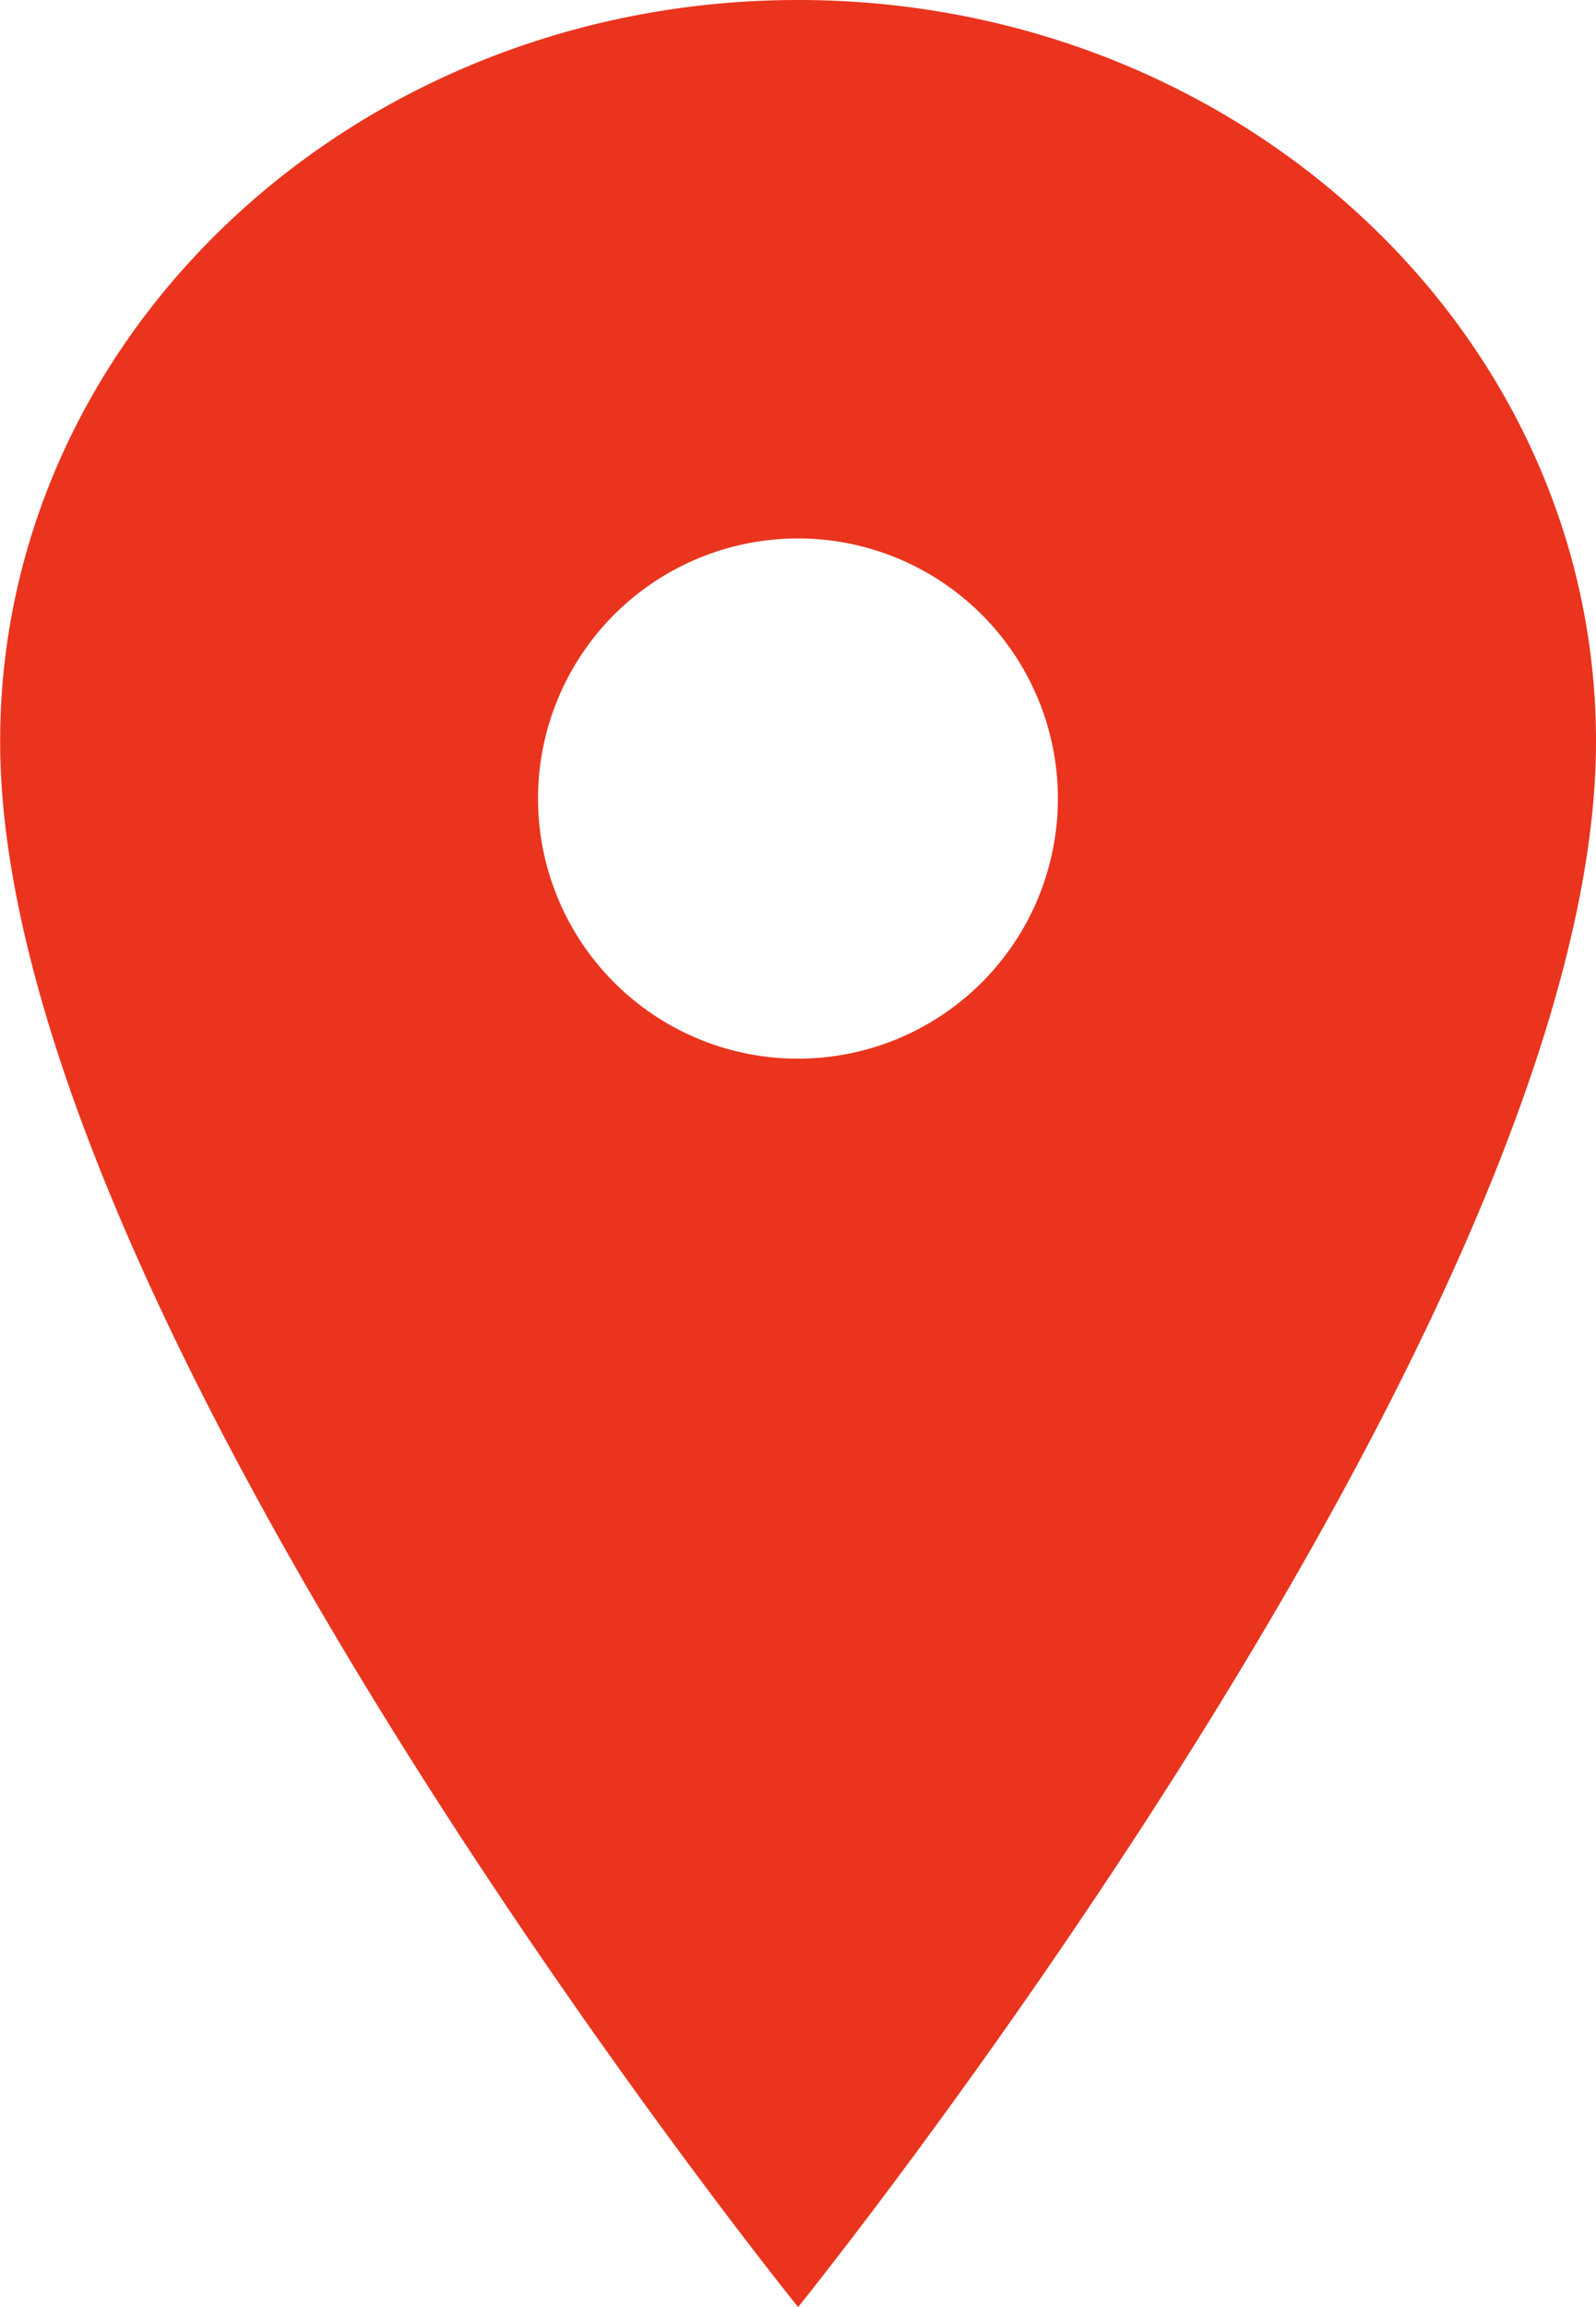
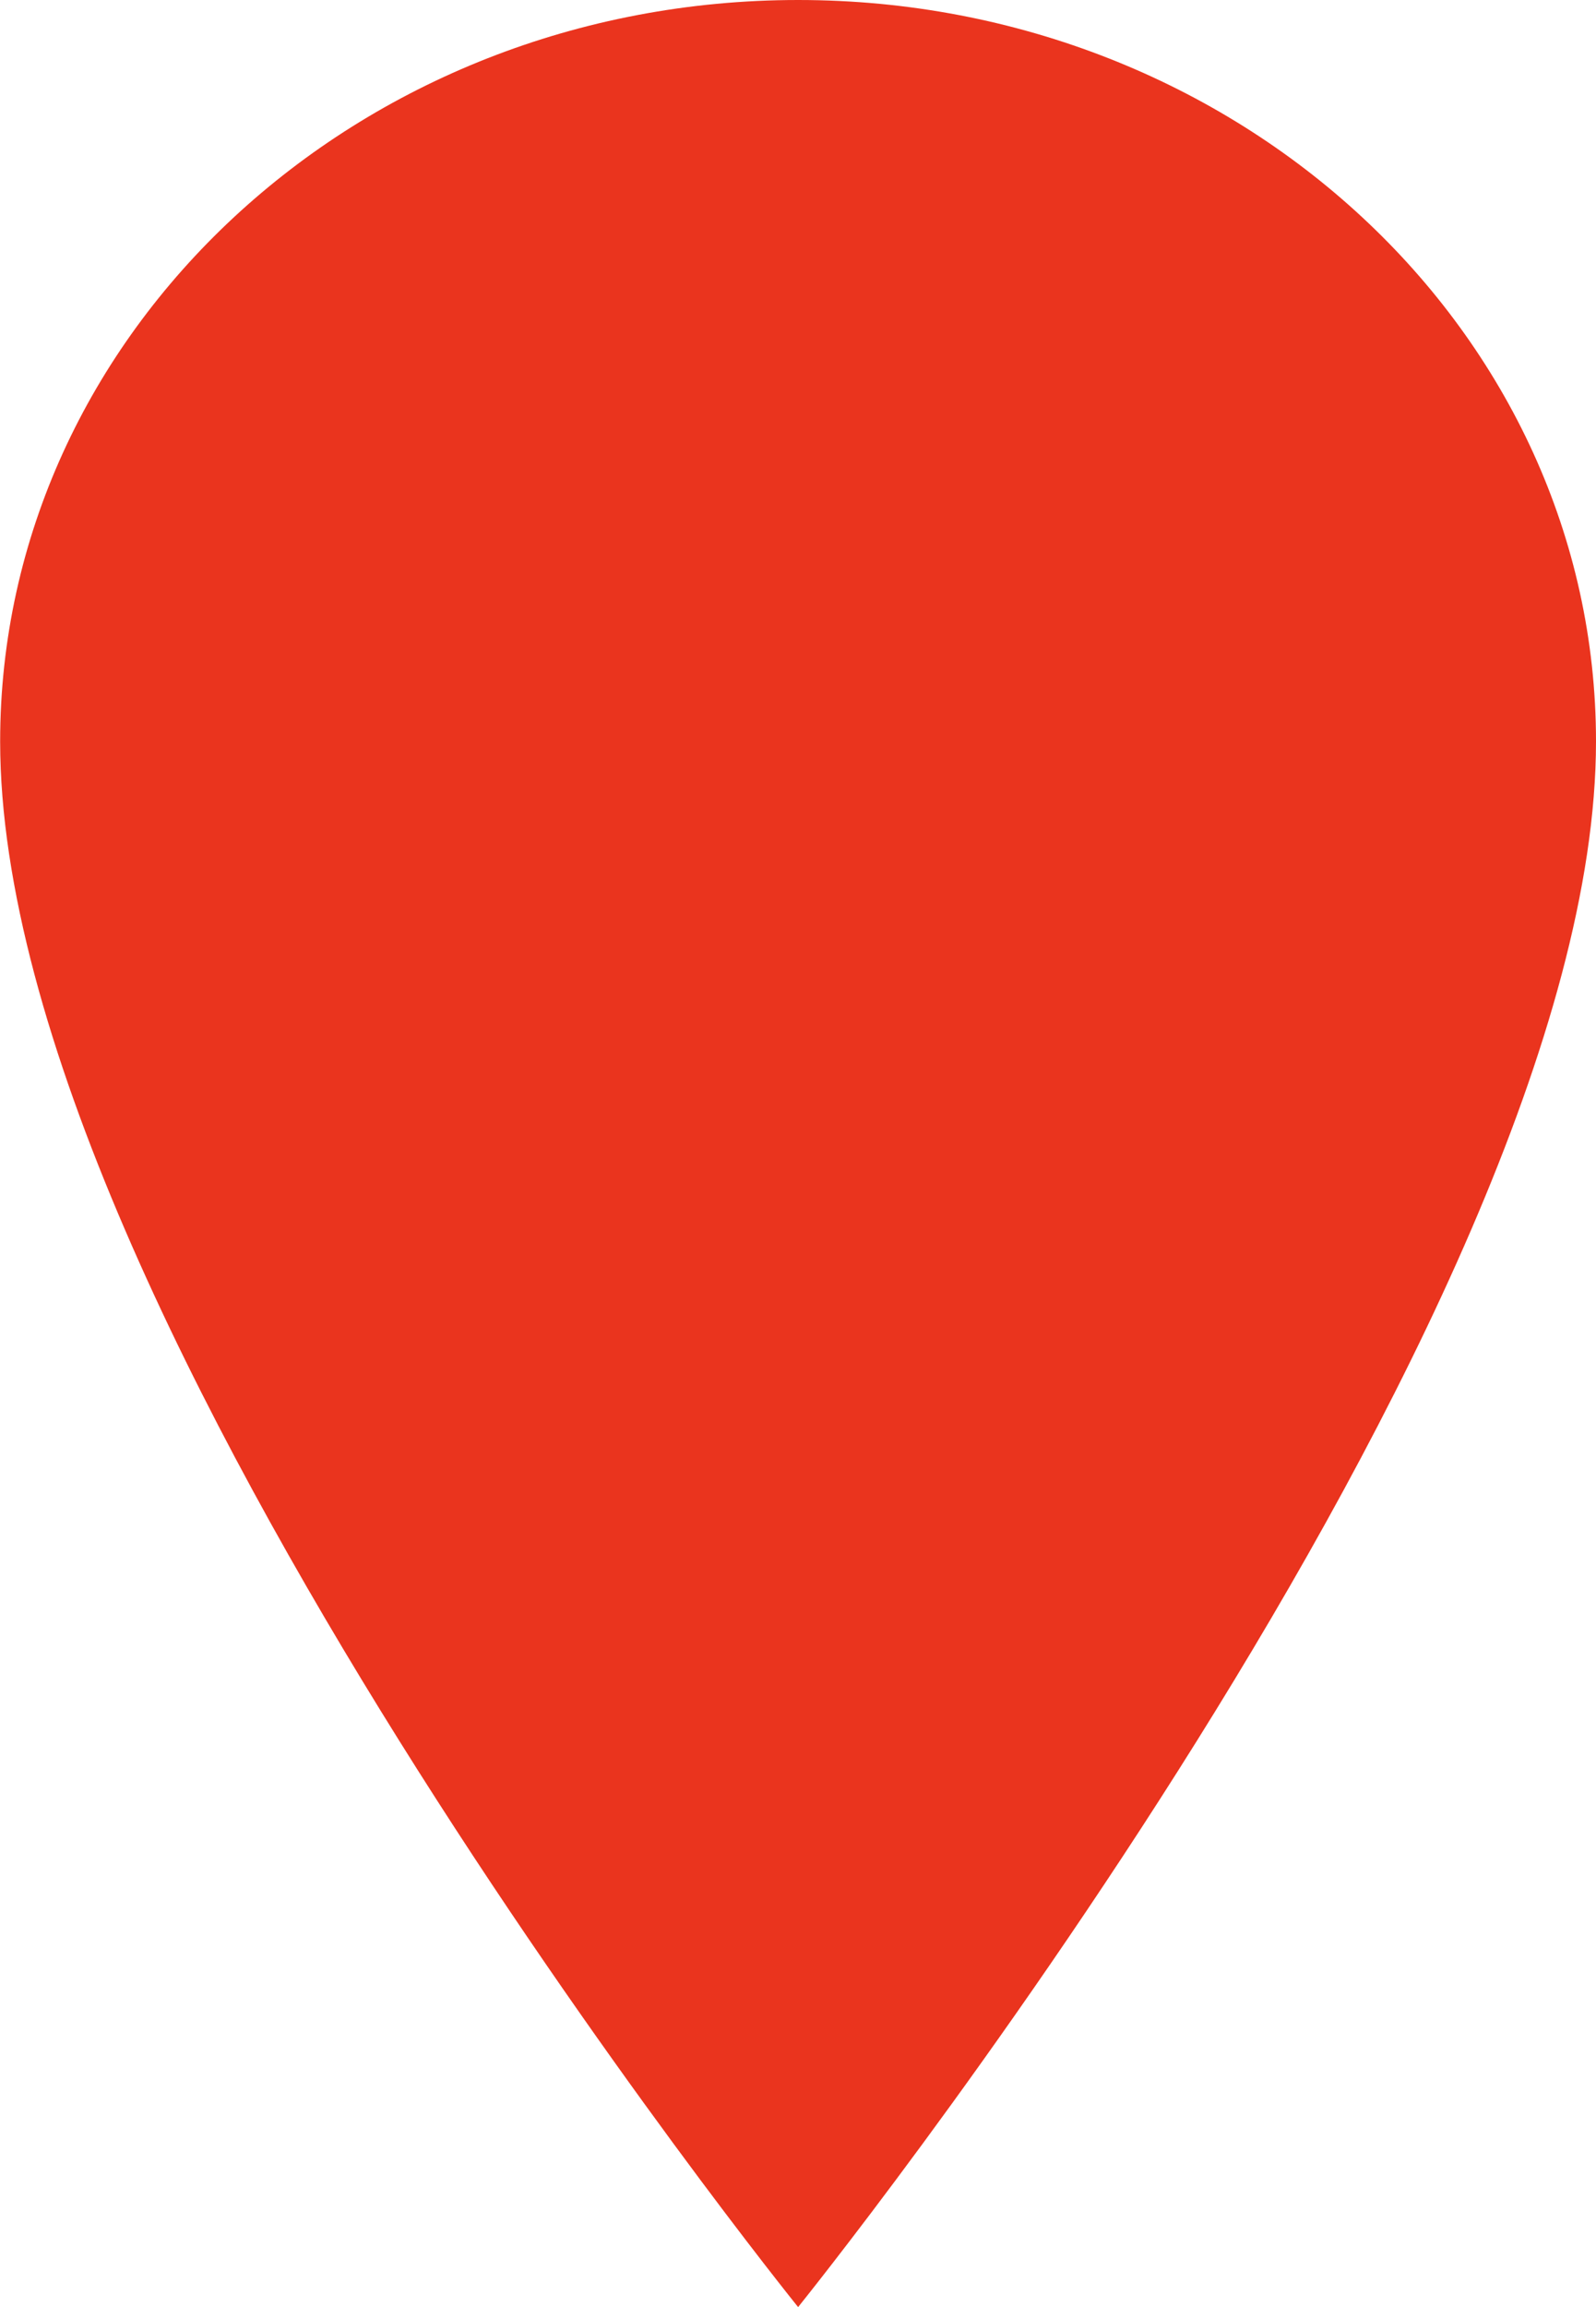
<svg xmlns="http://www.w3.org/2000/svg" width="21.847" height="31.557" viewBox="0 0 21.847 31.557">
-   <path d="M18.8,3.375c-6.031,0-10.923,4.544-10.923,10.142,0,7.889,10.923,21.415,10.923,21.415S29.722,21.406,29.722,13.517C29.722,7.919,24.829,3.375,18.8,3.375Zm0,14.481A3.558,3.558,0,1,1,22.356,14.3,3.558,3.558,0,0,1,18.8,17.856Z" transform="translate(-7.875 -3.375)" fill="#ea341e" />
+   <path d="M18.8,3.375c-6.031,0-10.923,4.544-10.923,10.142,0,7.889,10.923,21.415,10.923,21.415S29.722,21.406,29.722,13.517C29.722,7.919,24.829,3.375,18.8,3.375Zm0,14.481Z" transform="translate(-7.875 -3.375)" fill="#ea341e" />
</svg>